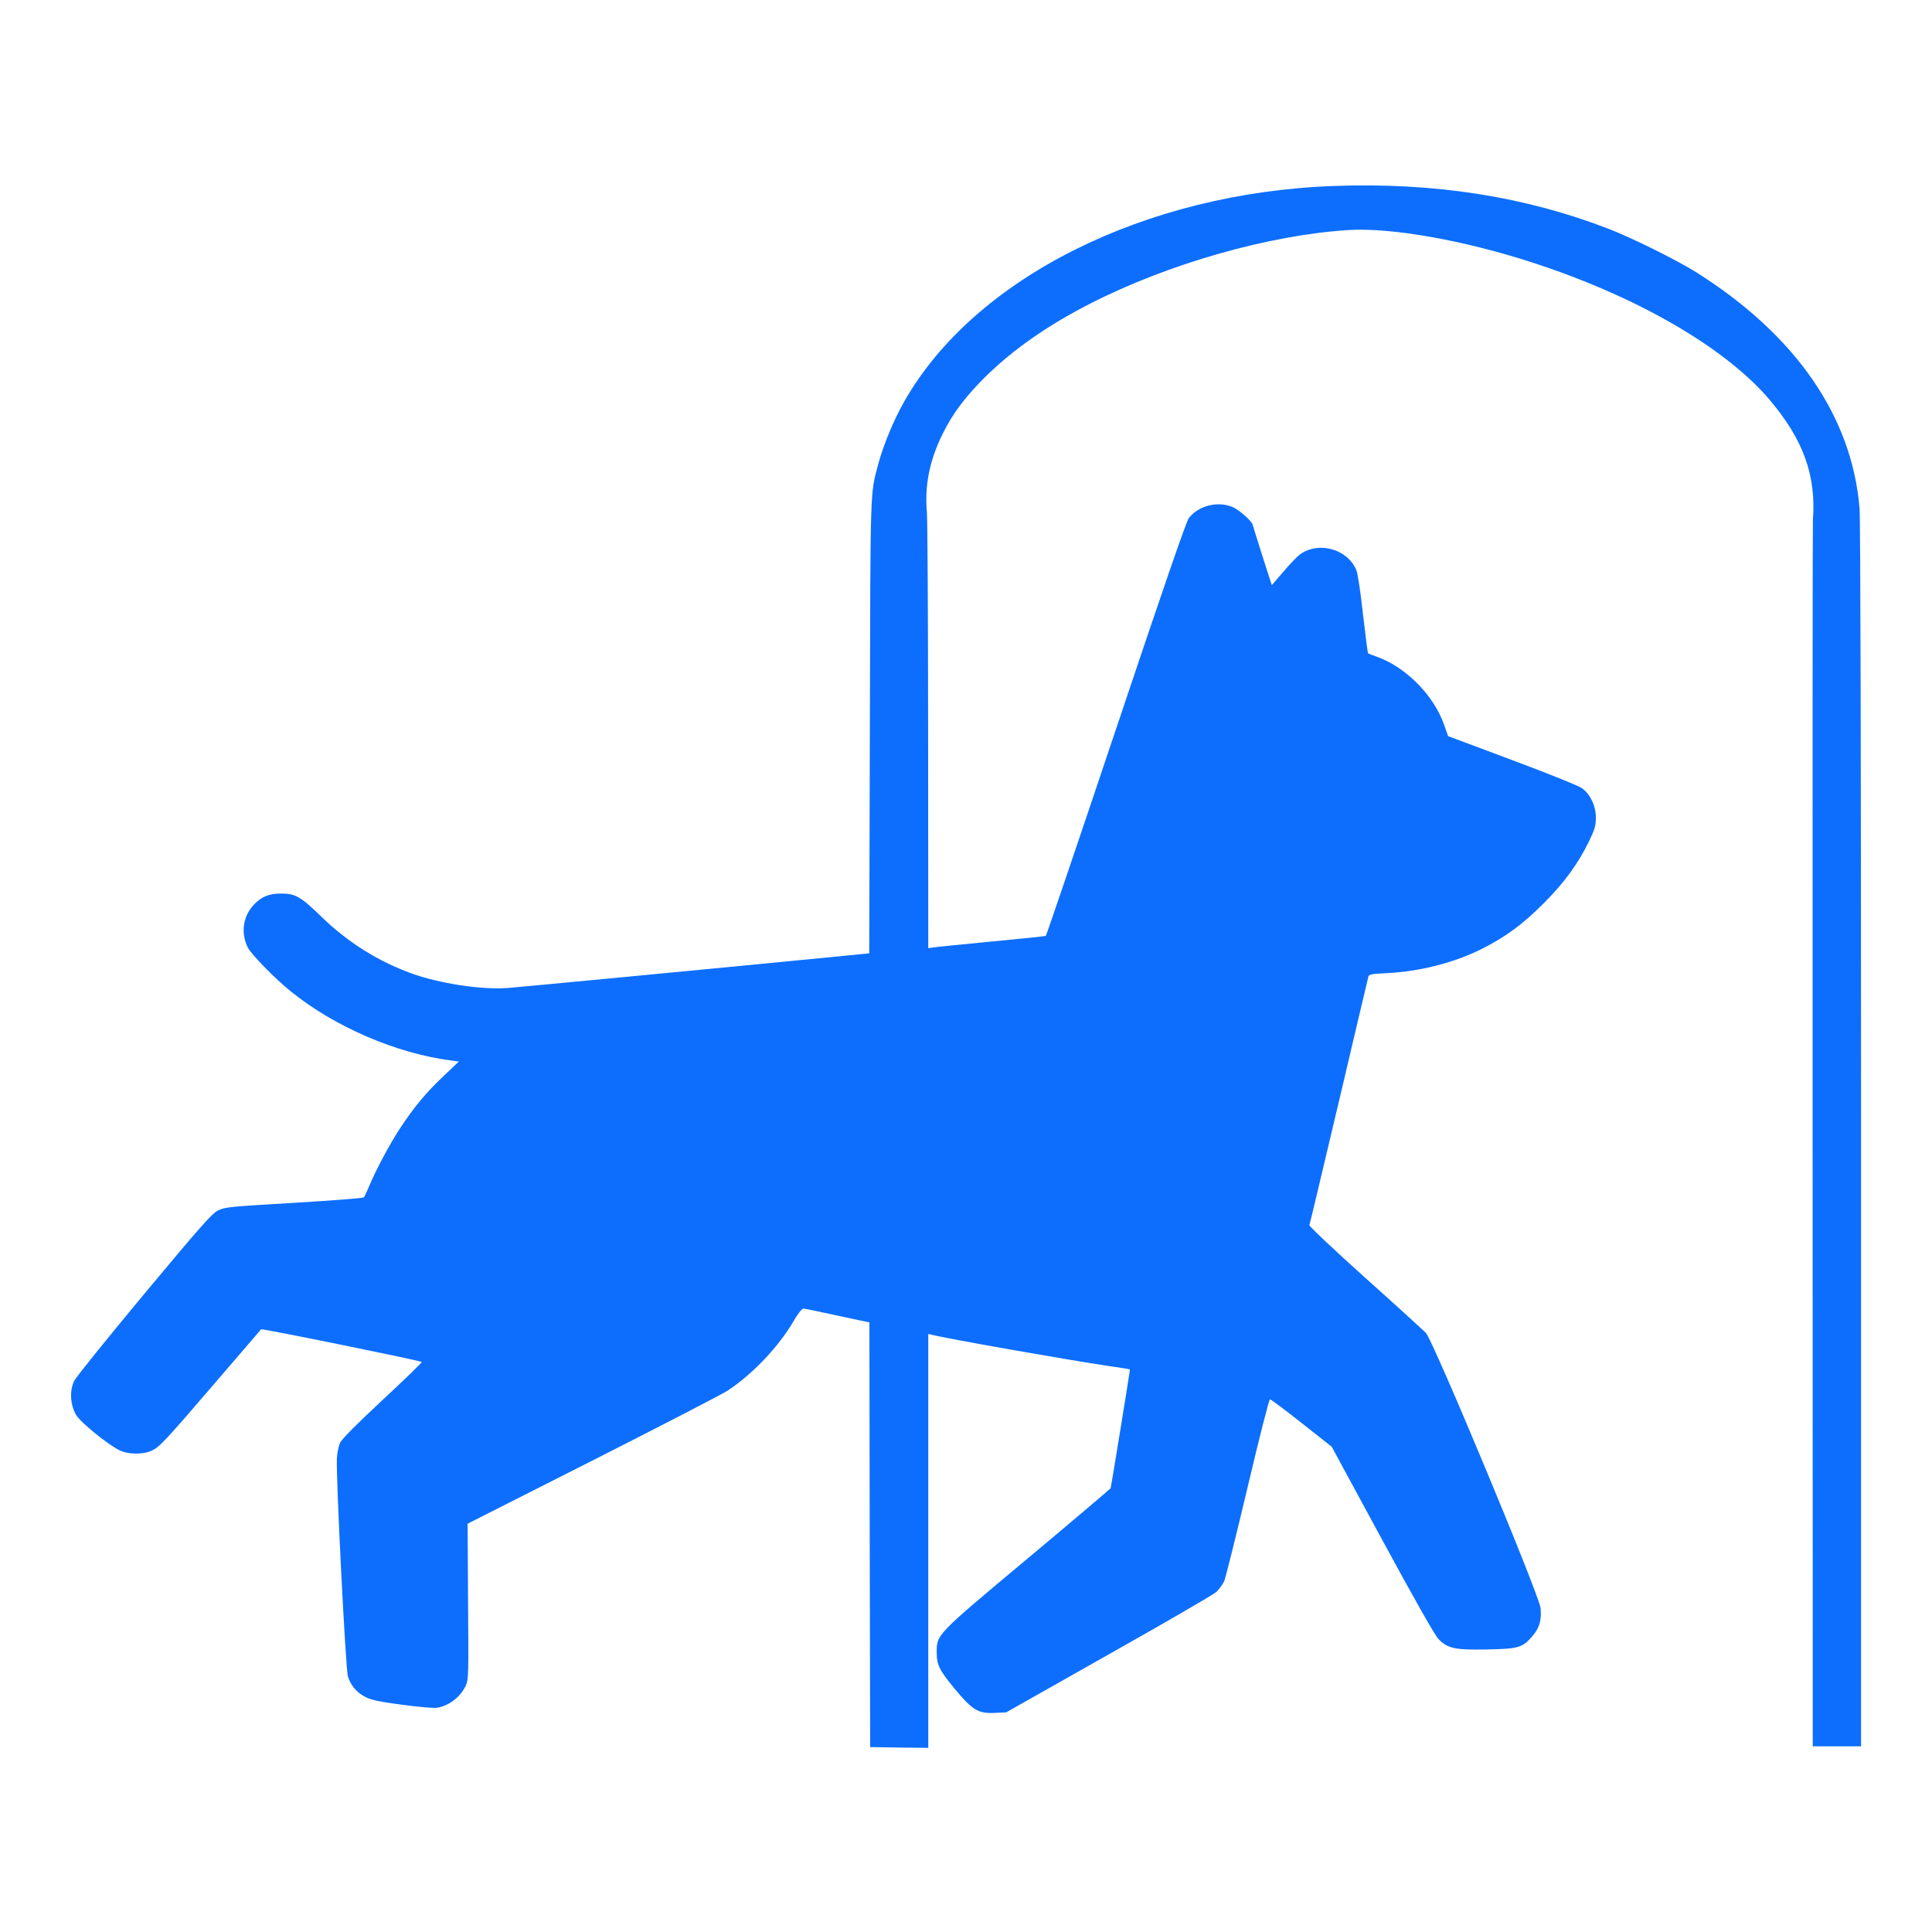
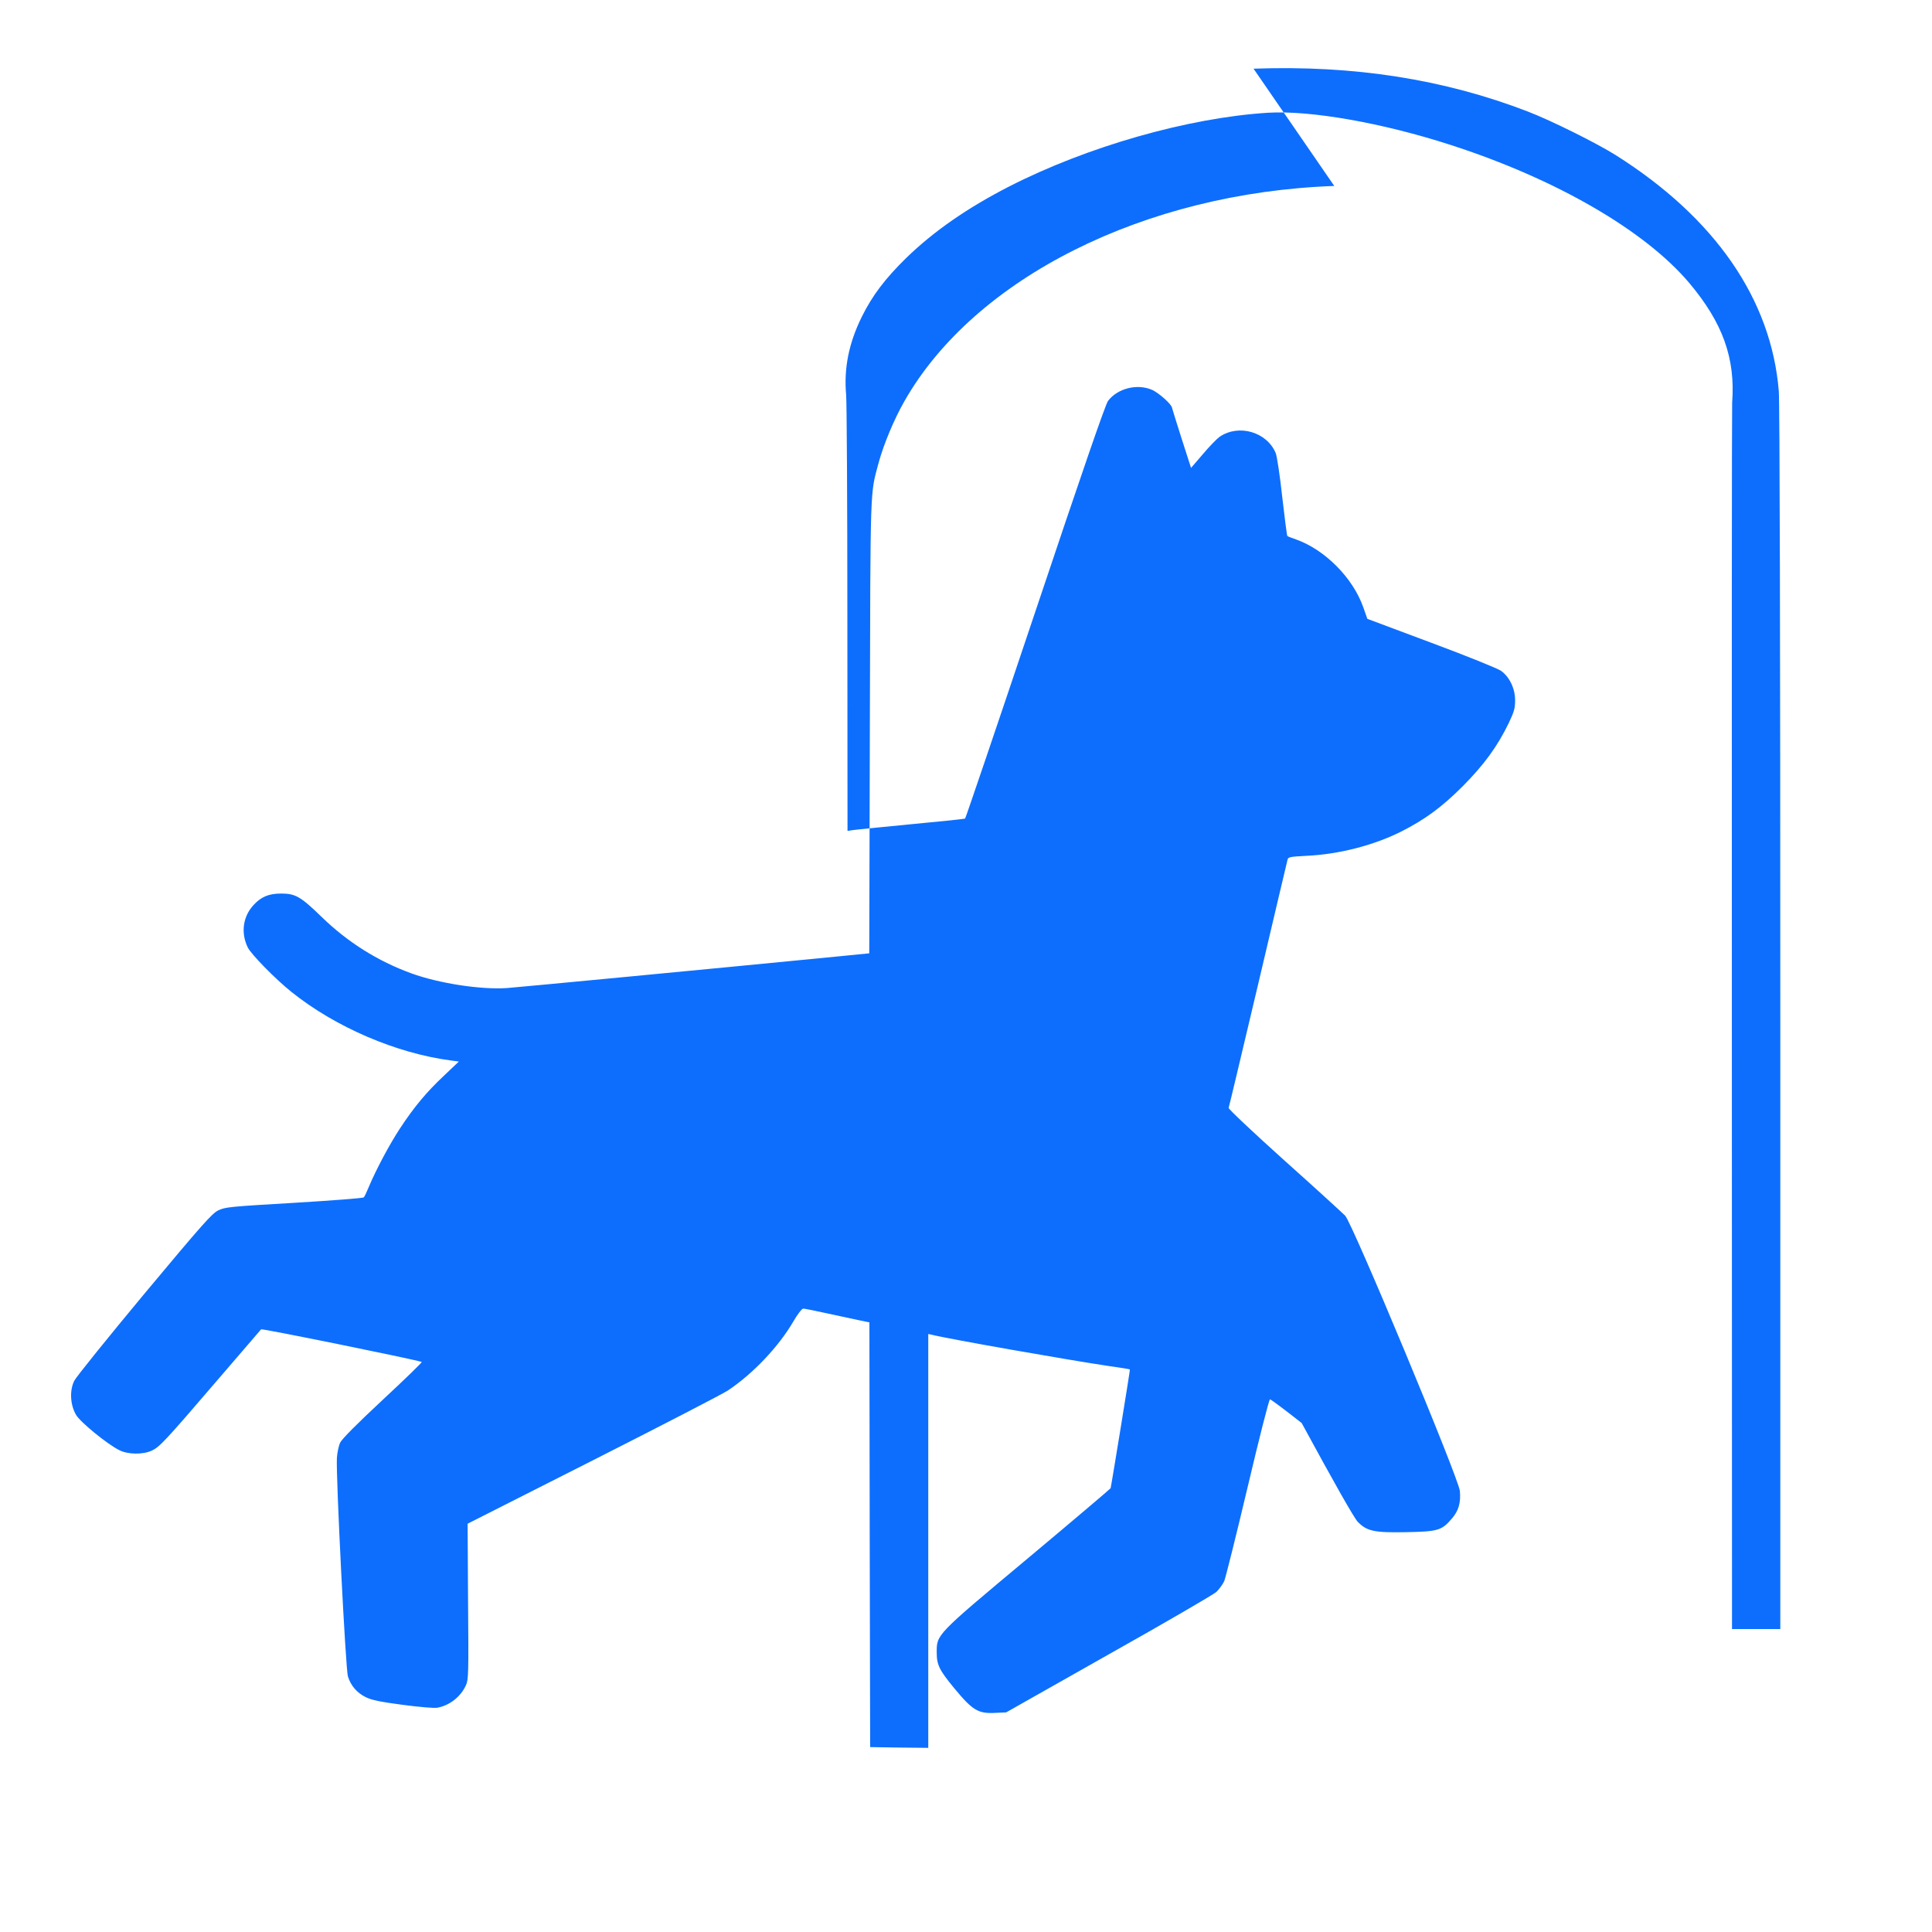
<svg xmlns="http://www.w3.org/2000/svg" version="1.0" width="1280pt" height="1280pt" viewBox="0 0 1280 1280" preserveAspectRatio="xMidYMid meet">
  <g transform="translate(0,1280) scale(0.1,-0.1)" fill="#0d6efd" stroke="none">
-     <path d="M8840 11568 c-1254 -44 -2383 -609 -2848 -1426 -69 -121 -138 -286 -172 -412 -56 -210 -53 -123 -57 -1746 l-4 -1500 -222 -22 c-816 -80 -2098 -202 -2177 -208 -175 -12 -452 31 -634 97 -225 82 -423 207 -596 375 -138 134 -173 154 -267 154 -84 0 -134 -22 -185 -78 -69 -76 -83 -183 -37 -278 21 -45 186 -213 289 -295 291 -234 697 -408 1058 -455 l52 -7 -99 -94 c-115 -108 -197 -206 -291 -349 -69 -105 -158 -272 -205 -384 -15 -36 -30 -69 -35 -73 -4 -5 -212 -21 -461 -36 -427 -25 -457 -28 -503 -50 -42 -21 -102 -88 -490 -553 -242 -291 -451 -550 -464 -576 -32 -64 -27 -160 12 -226 28 -48 204 -192 285 -233 57 -30 158 -31 216 -4 52 24 87 61 430 461 158 184 291 339 295 343 6 6 986 -193 1064 -216 5 -2 -111 -114 -256 -249 -173 -161 -271 -260 -284 -285 -10 -21 -20 -67 -22 -103 -7 -118 58 -1401 73 -1447 20 -63 61 -109 118 -137 40 -20 96 -31 245 -51 114 -15 209 -23 230 -19 81 15 155 73 189 149 17 37 18 76 14 555 l-3 515 828 419 c456 231 859 439 897 464 165 110 335 289 432 455 28 49 57 86 66 87 13 0 75 -13 366 -76 l73 -15 2 -1407 3 -1407 193 -3 192 -2 0 1371 0 1371 23 -5 c105 -27 908 -168 1171 -207 77 -11 141 -21 142 -23 2 -2 -124 -776 -128 -787 -2 -4 -248 -213 -548 -464 -614 -513 -604 -504 -604 -625 0 -82 18 -117 117 -237 122 -147 158 -169 276 -162 l67 3 679 384 c374 210 695 397 714 414 18 18 42 50 52 72 9 22 79 302 155 623 77 326 142 582 148 581 6 0 101 -71 210 -157 l199 -157 336 -620 c220 -405 349 -633 373 -656 60 -61 109 -71 320 -67 209 4 235 11 302 90 45 52 60 105 53 183 -8 85 -711 1772 -760 1824 -18 18 -199 184 -404 367 -208 187 -370 340 -368 347 3 6 90 374 195 817 104 443 192 814 195 826 4 19 13 21 127 27 213 10 443 69 625 160 158 80 269 161 409 301 142 143 230 264 305 419 35 74 42 96 42 151 0 77 -37 155 -94 195 -19 14 -226 98 -460 185 l-425 159 -27 77 c-69 195 -254 381 -445 449 -29 10 -55 20 -58 23 -3 3 -18 120 -34 260 -15 140 -35 270 -43 289 -58 140 -245 195 -372 108 -17 -12 -67 -63 -110 -114 l-79 -92 -63 196 c-34 108 -63 199 -63 202 -1 22 -87 99 -132 119 -99 43 -229 10 -292 -73 -17 -22 -173 -475 -482 -1397 -252 -751 -461 -1367 -465 -1370 -4 -3 -167 -20 -361 -38 -194 -19 -368 -36 -385 -39 l-33 -5 -1 1403 c0 772 -4 1440 -8 1484 -16 177 17 344 104 520 70 141 154 252 296 391 181 175 402 329 679 471 520 266 1188 456 1715 489 282 17 759 -67 1210 -213 700 -226 1288 -567 1582 -915 222 -264 306 -499 284 -793 -2 -27 -3 -1867 -2 -4087 l1 -4038 160 0 160 0 0 4043 c0 2521 -4 4086 -10 4159 -50 609 -423 1148 -1080 1563 -129 81 -425 228 -580 288 -556 215 -1155 309 -1820 285z" />
+     <path d="M8840 11568 c-1254 -44 -2383 -609 -2848 -1426 -69 -121 -138 -286 -172 -412 -56 -210 -53 -123 -57 -1746 l-4 -1500 -222 -22 c-816 -80 -2098 -202 -2177 -208 -175 -12 -452 31 -634 97 -225 82 -423 207 -596 375 -138 134 -173 154 -267 154 -84 0 -134 -22 -185 -78 -69 -76 -83 -183 -37 -278 21 -45 186 -213 289 -295 291 -234 697 -408 1058 -455 l52 -7 -99 -94 c-115 -108 -197 -206 -291 -349 -69 -105 -158 -272 -205 -384 -15 -36 -30 -69 -35 -73 -4 -5 -212 -21 -461 -36 -427 -25 -457 -28 -503 -50 -42 -21 -102 -88 -490 -553 -242 -291 -451 -550 -464 -576 -32 -64 -27 -160 12 -226 28 -48 204 -192 285 -233 57 -30 158 -31 216 -4 52 24 87 61 430 461 158 184 291 339 295 343 6 6 986 -193 1064 -216 5 -2 -111 -114 -256 -249 -173 -161 -271 -260 -284 -285 -10 -21 -20 -67 -22 -103 -7 -118 58 -1401 73 -1447 20 -63 61 -109 118 -137 40 -20 96 -31 245 -51 114 -15 209 -23 230 -19 81 15 155 73 189 149 17 37 18 76 14 555 l-3 515 828 419 c456 231 859 439 897 464 165 110 335 289 432 455 28 49 57 86 66 87 13 0 75 -13 366 -76 l73 -15 2 -1407 3 -1407 193 -3 192 -2 0 1371 0 1371 23 -5 c105 -27 908 -168 1171 -207 77 -11 141 -21 142 -23 2 -2 -124 -776 -128 -787 -2 -4 -248 -213 -548 -464 -614 -513 -604 -504 -604 -625 0 -82 18 -117 117 -237 122 -147 158 -169 276 -162 l67 3 679 384 c374 210 695 397 714 414 18 18 42 50 52 72 9 22 79 302 155 623 77 326 142 582 148 581 6 0 101 -71 210 -157 c220 -405 349 -633 373 -656 60 -61 109 -71 320 -67 209 4 235 11 302 90 45 52 60 105 53 183 -8 85 -711 1772 -760 1824 -18 18 -199 184 -404 367 -208 187 -370 340 -368 347 3 6 90 374 195 817 104 443 192 814 195 826 4 19 13 21 127 27 213 10 443 69 625 160 158 80 269 161 409 301 142 143 230 264 305 419 35 74 42 96 42 151 0 77 -37 155 -94 195 -19 14 -226 98 -460 185 l-425 159 -27 77 c-69 195 -254 381 -445 449 -29 10 -55 20 -58 23 -3 3 -18 120 -34 260 -15 140 -35 270 -43 289 -58 140 -245 195 -372 108 -17 -12 -67 -63 -110 -114 l-79 -92 -63 196 c-34 108 -63 199 -63 202 -1 22 -87 99 -132 119 -99 43 -229 10 -292 -73 -17 -22 -173 -475 -482 -1397 -252 -751 -461 -1367 -465 -1370 -4 -3 -167 -20 -361 -38 -194 -19 -368 -36 -385 -39 l-33 -5 -1 1403 c0 772 -4 1440 -8 1484 -16 177 17 344 104 520 70 141 154 252 296 391 181 175 402 329 679 471 520 266 1188 456 1715 489 282 17 759 -67 1210 -213 700 -226 1288 -567 1582 -915 222 -264 306 -499 284 -793 -2 -27 -3 -1867 -2 -4087 l1 -4038 160 0 160 0 0 4043 c0 2521 -4 4086 -10 4159 -50 609 -423 1148 -1080 1563 -129 81 -425 228 -580 288 -556 215 -1155 309 -1820 285z" />
  </g>
</svg>